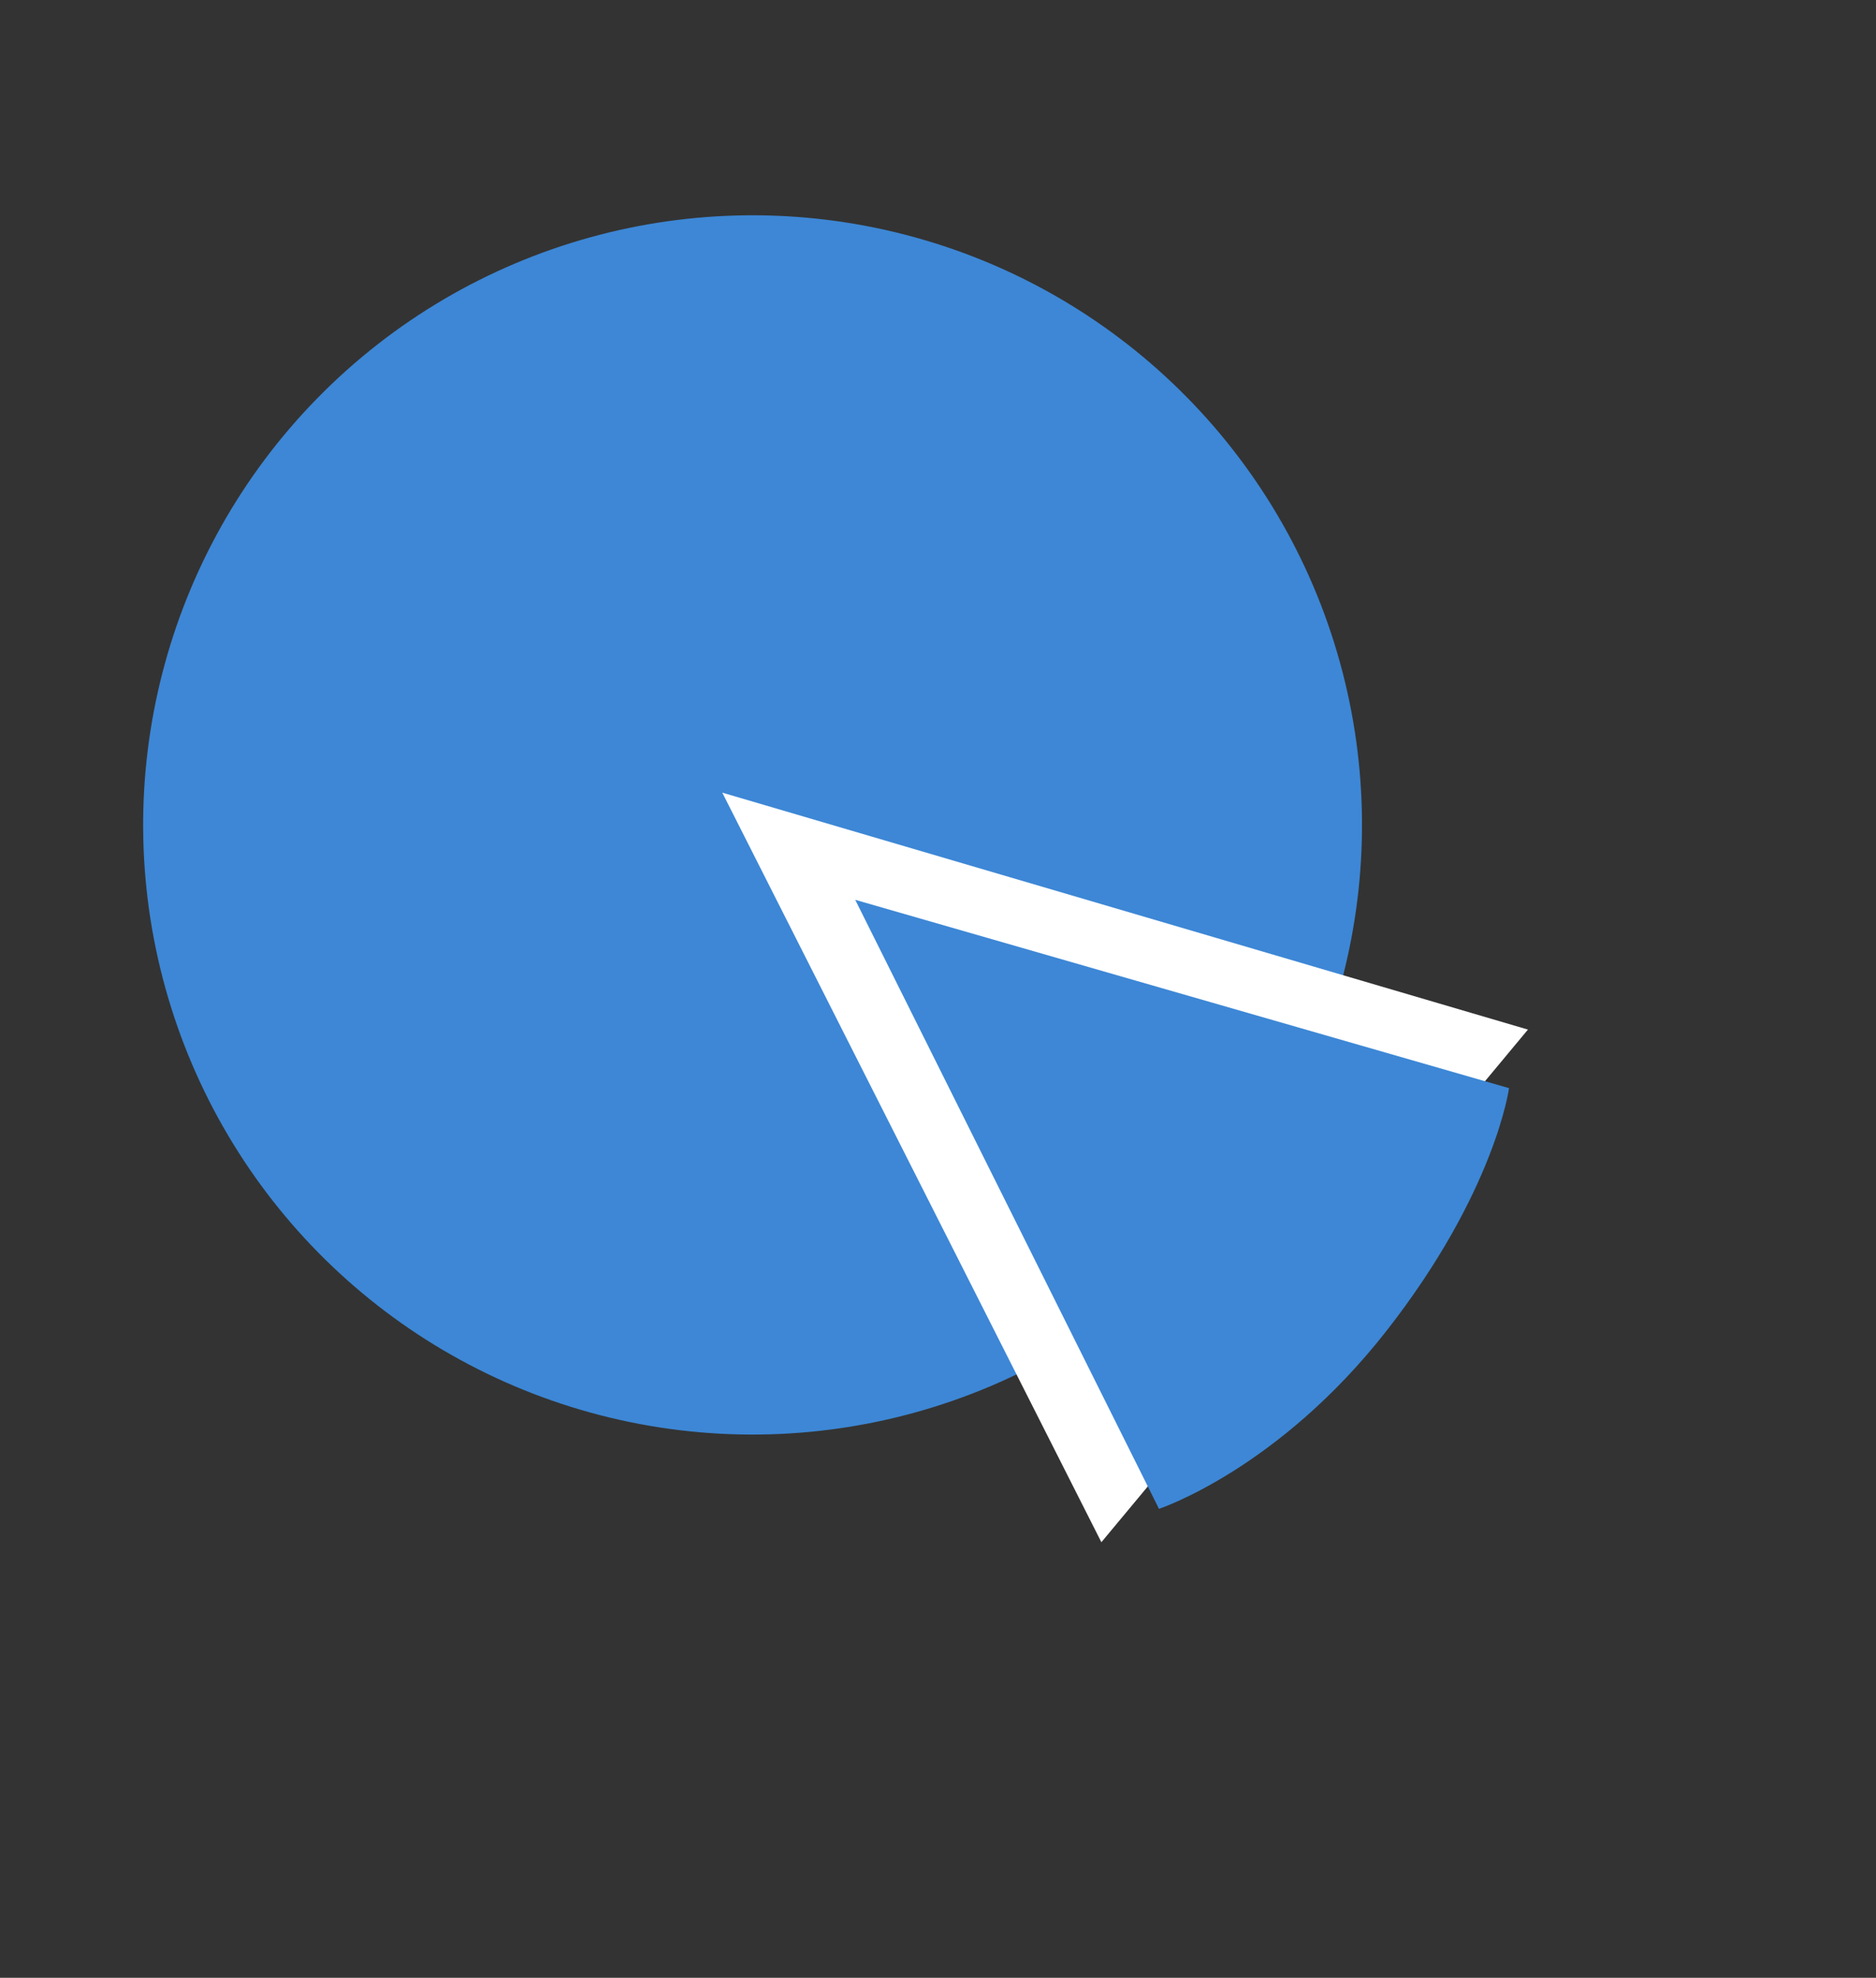
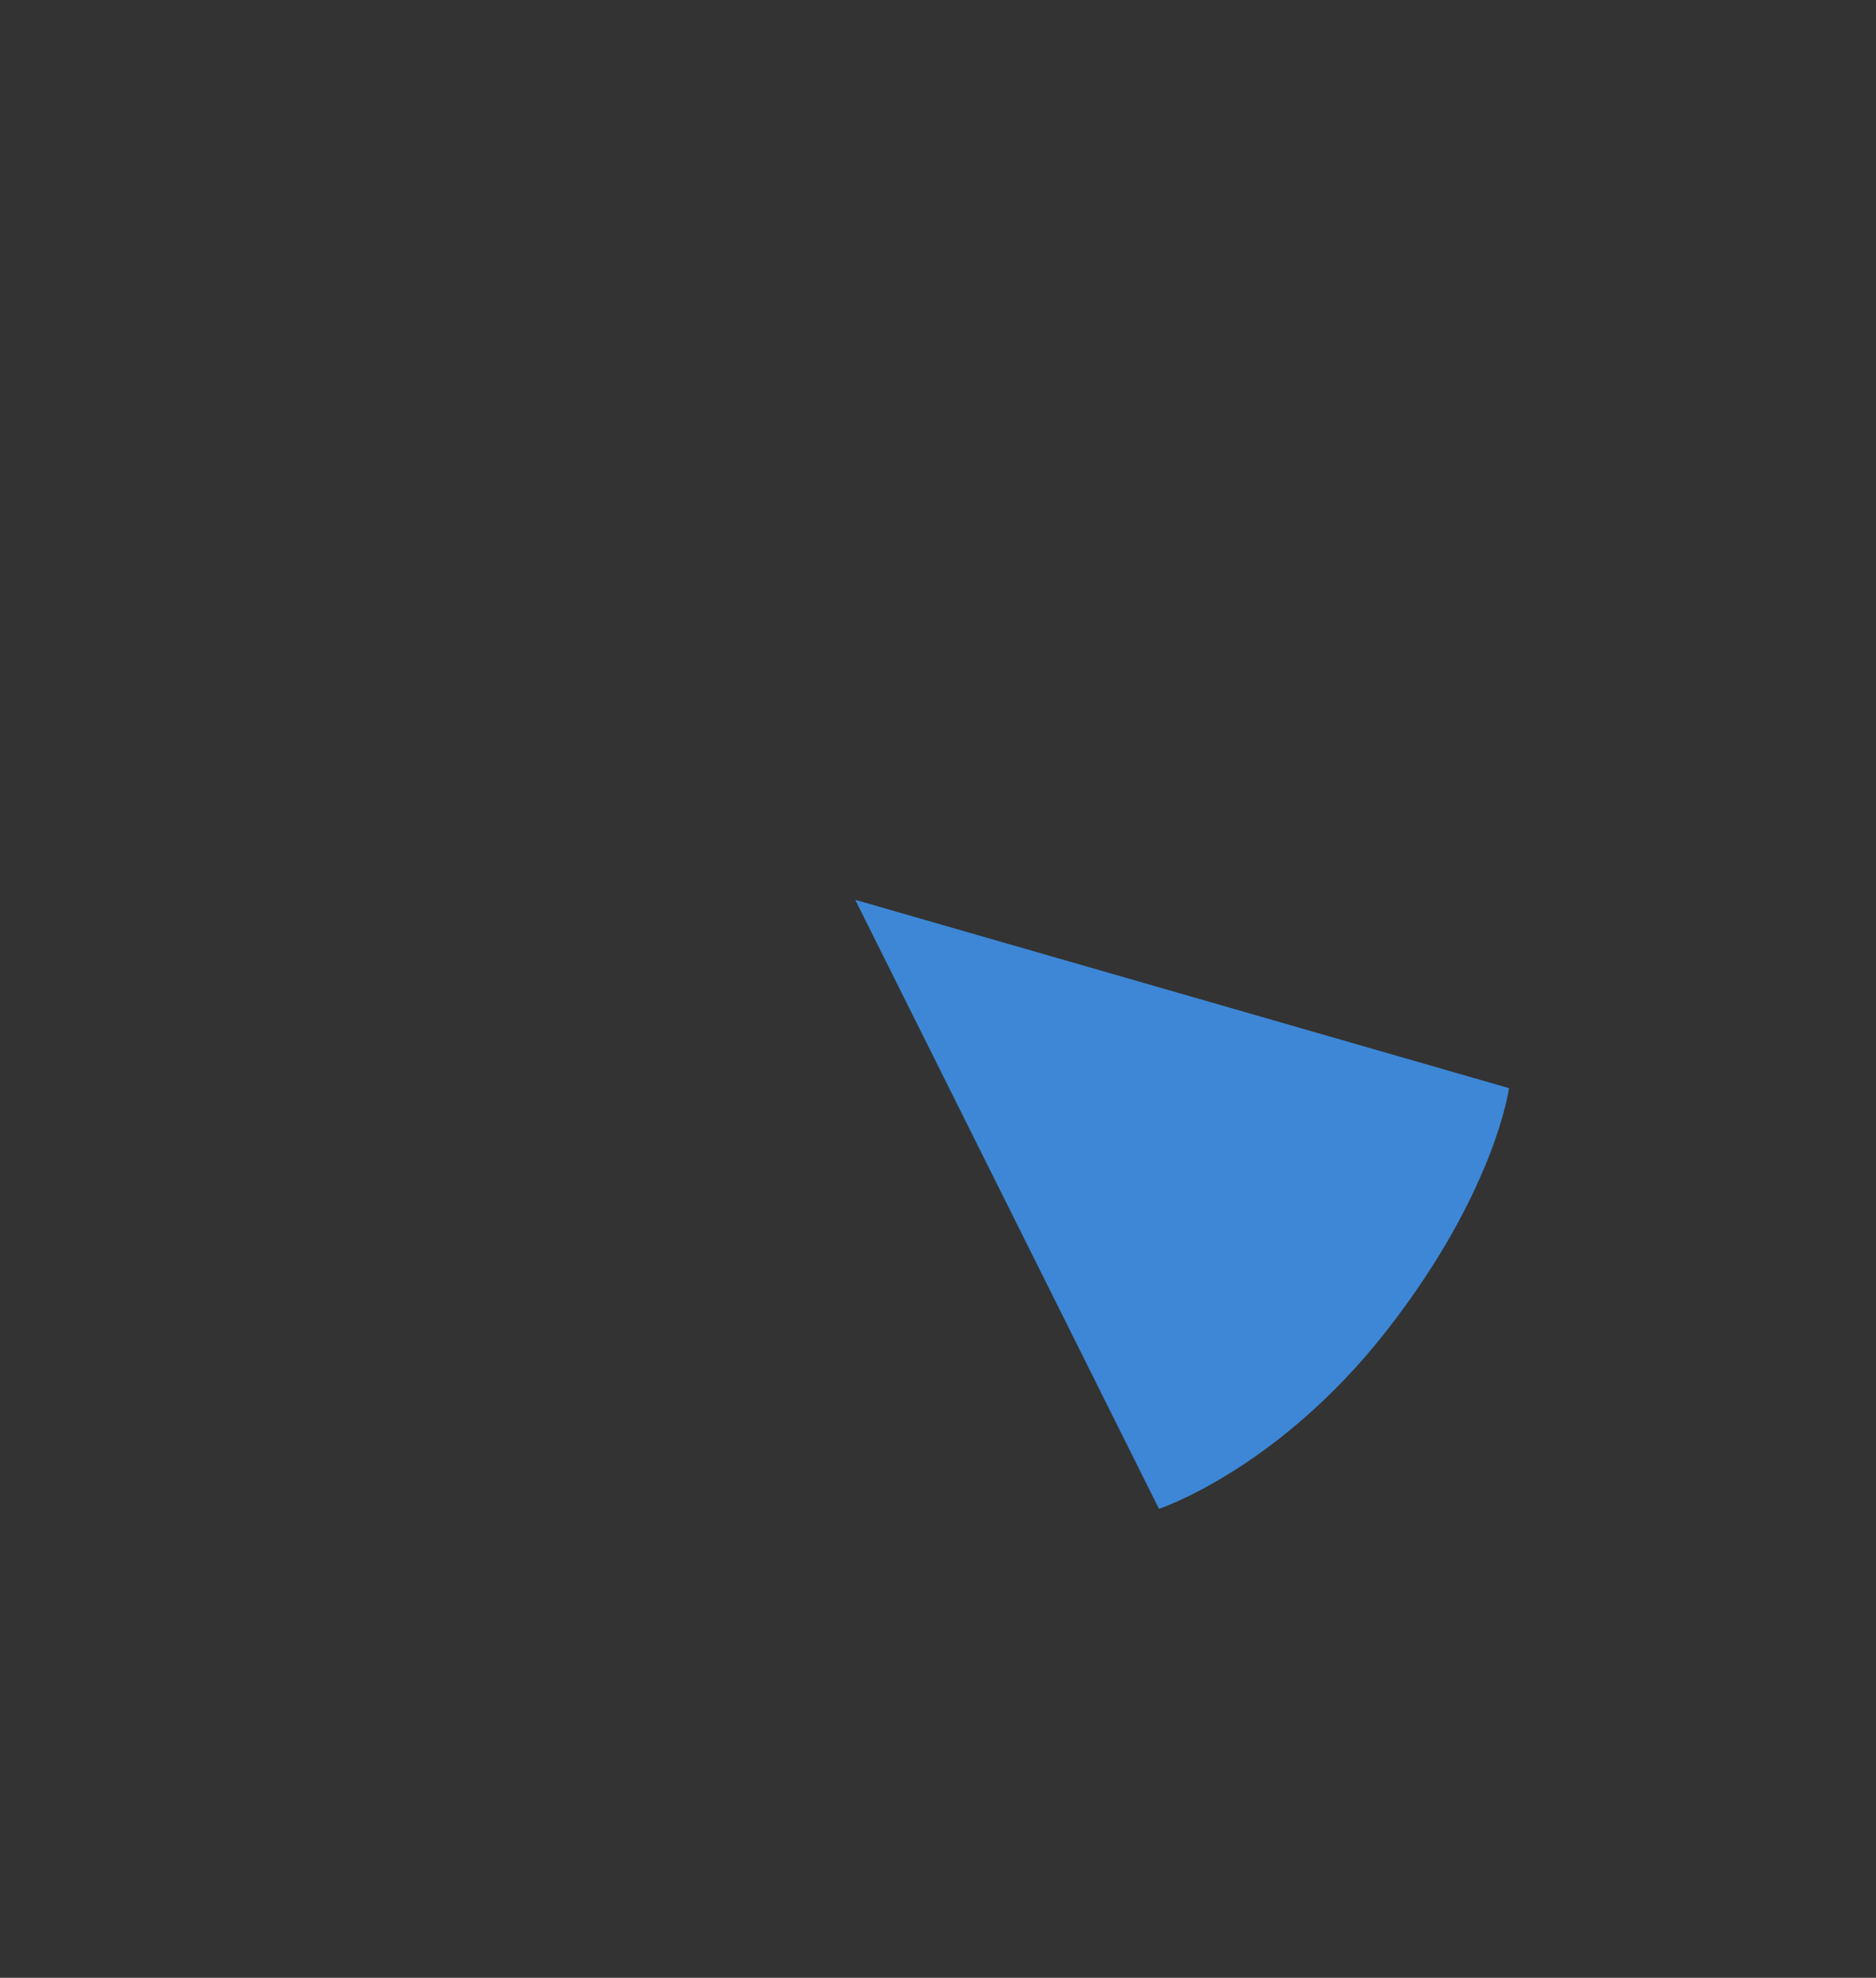
<svg xmlns="http://www.w3.org/2000/svg" width="668" height="704" viewBox="0 0 668 704" fill="none">
  <rect x="0" y="0" width="668" height="704" fill="#333333" stroke="none" />
-   <circle cx="267.976" cy="293.635" r="217" transform="rotate(-15.52 267.976 293.635)" fill="#3D87D6" />
-   <path d="M257.19 282.147L544.062 366.483L392.177 548.954L257.19 282.147Z" fill="#fff" />
  <path d="M304.528 320.295L537.335 387.327C537.335 387.327 532.45 424.141 493.788 473.605C455.126 523.07 412.688 537.076 412.688 537.076L304.528 320.295Z" fill="#3D87D6" />
</svg>